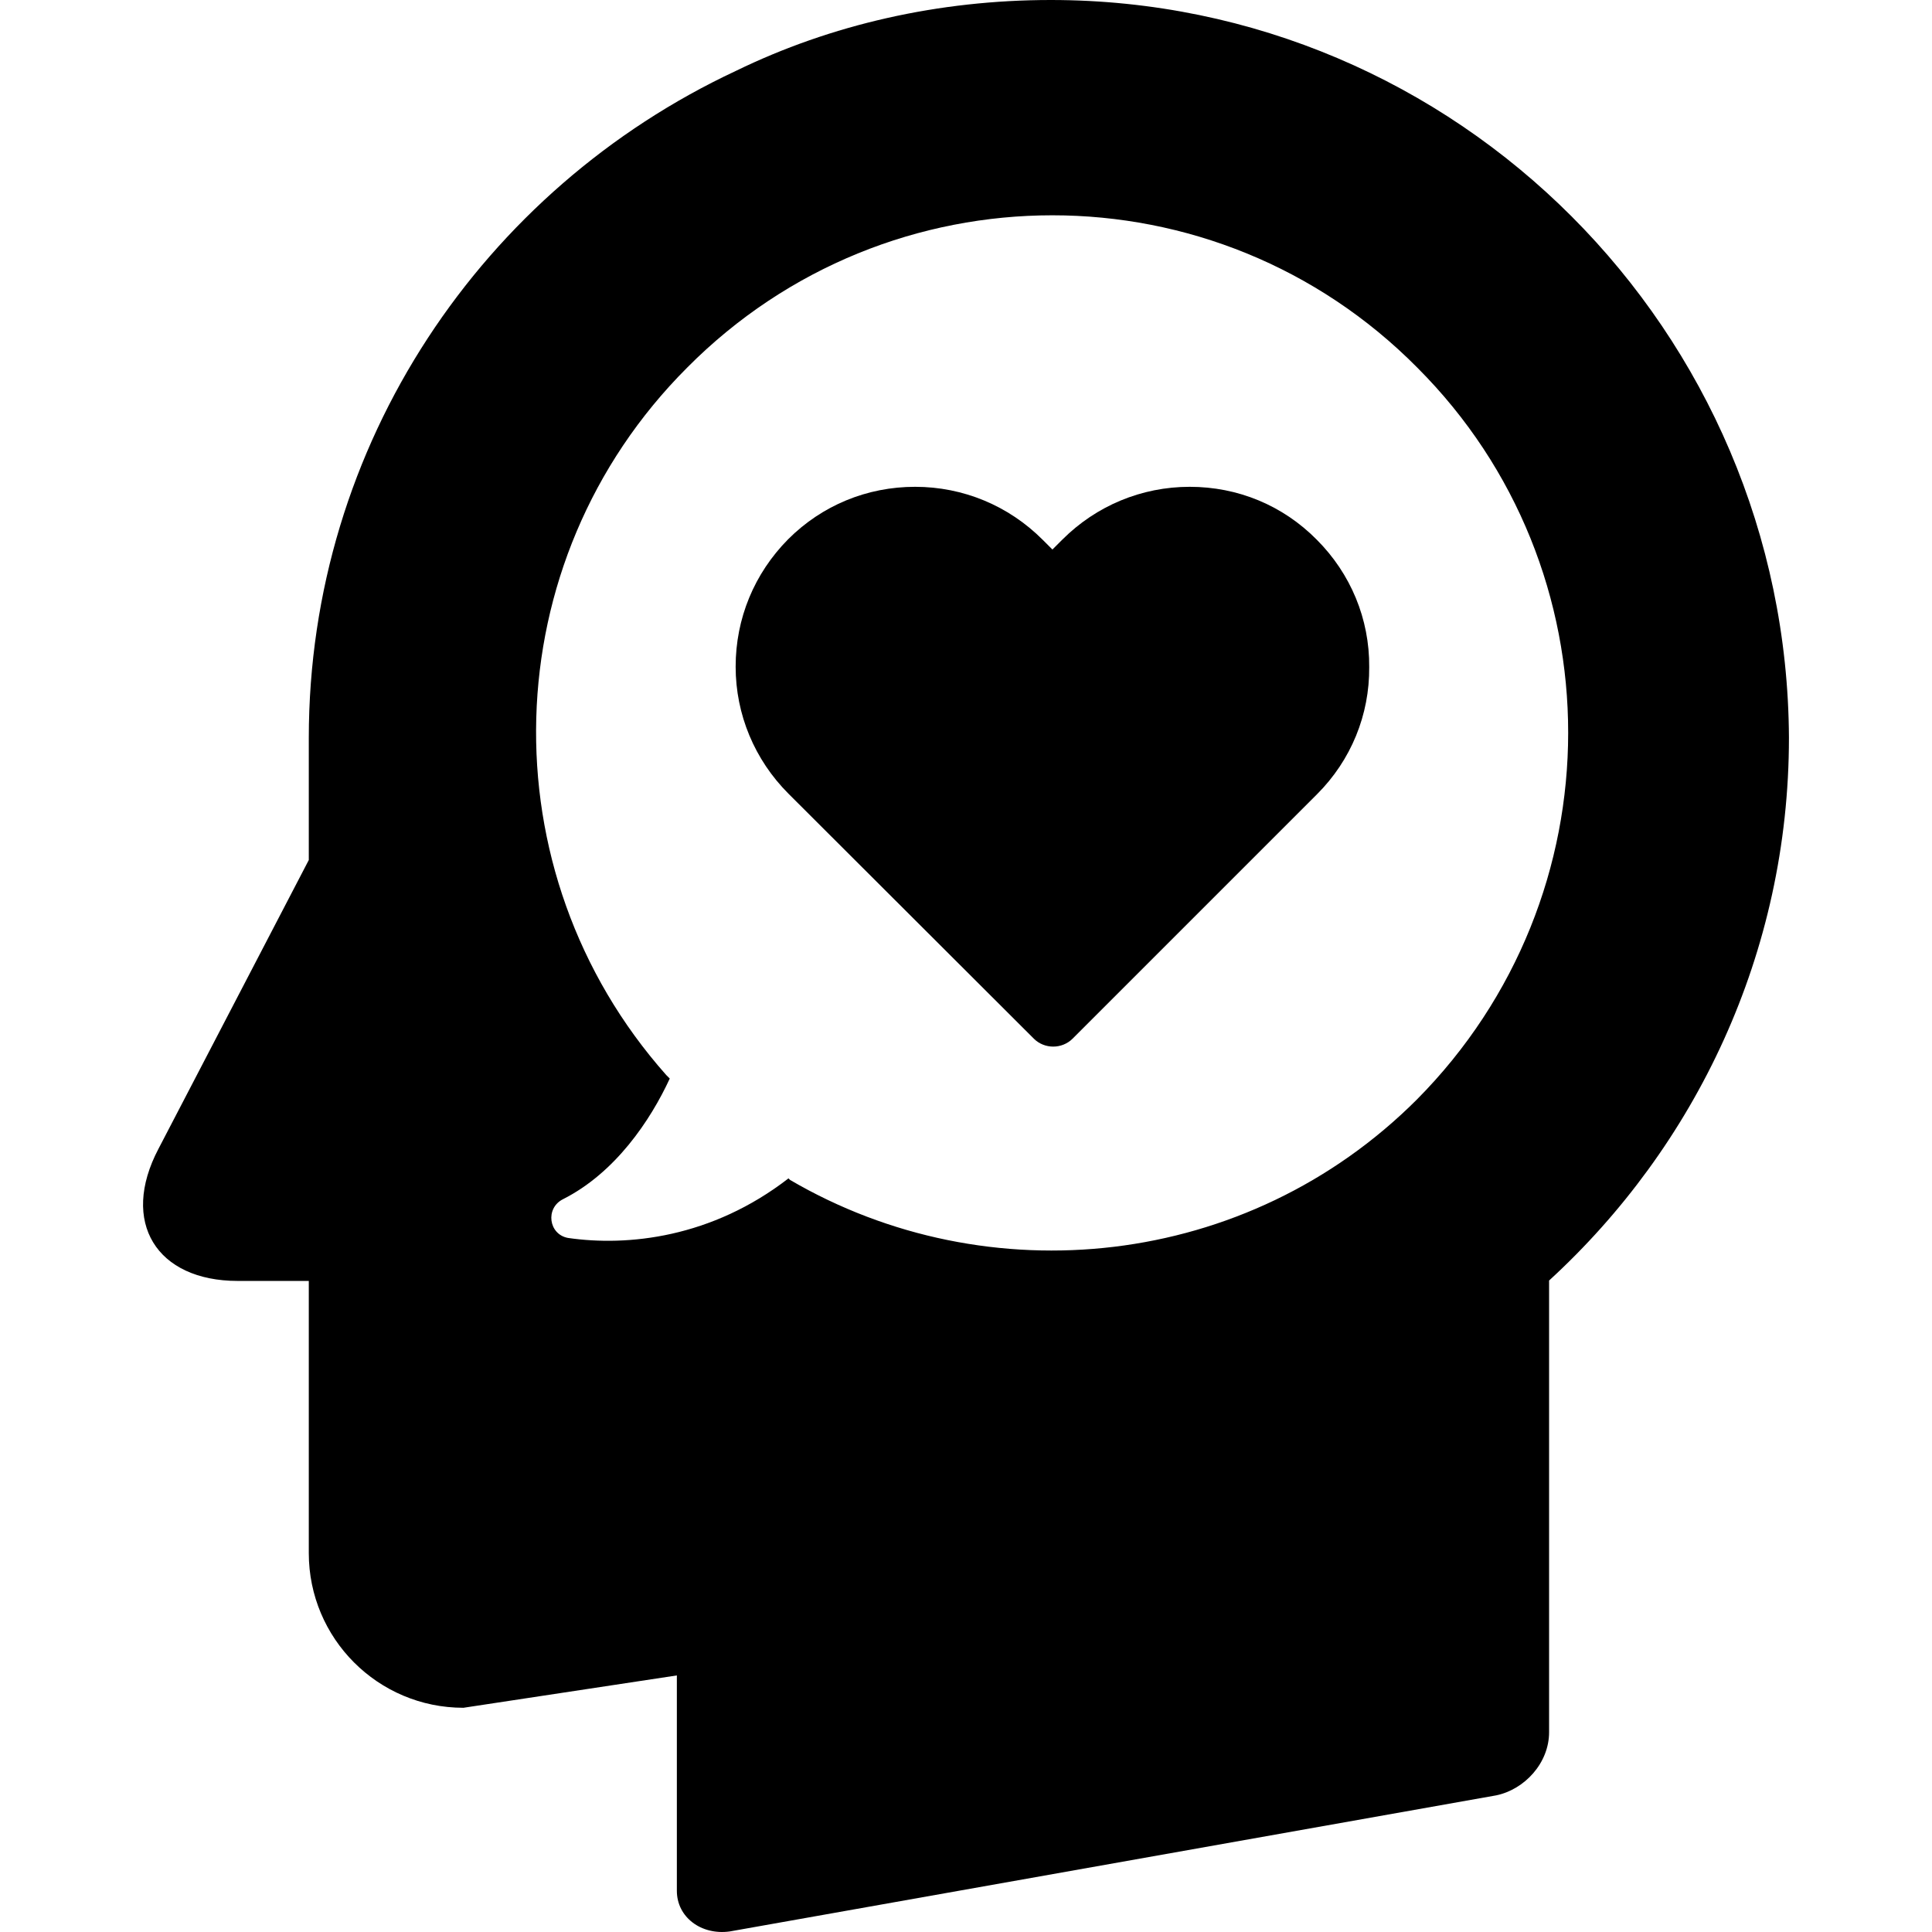
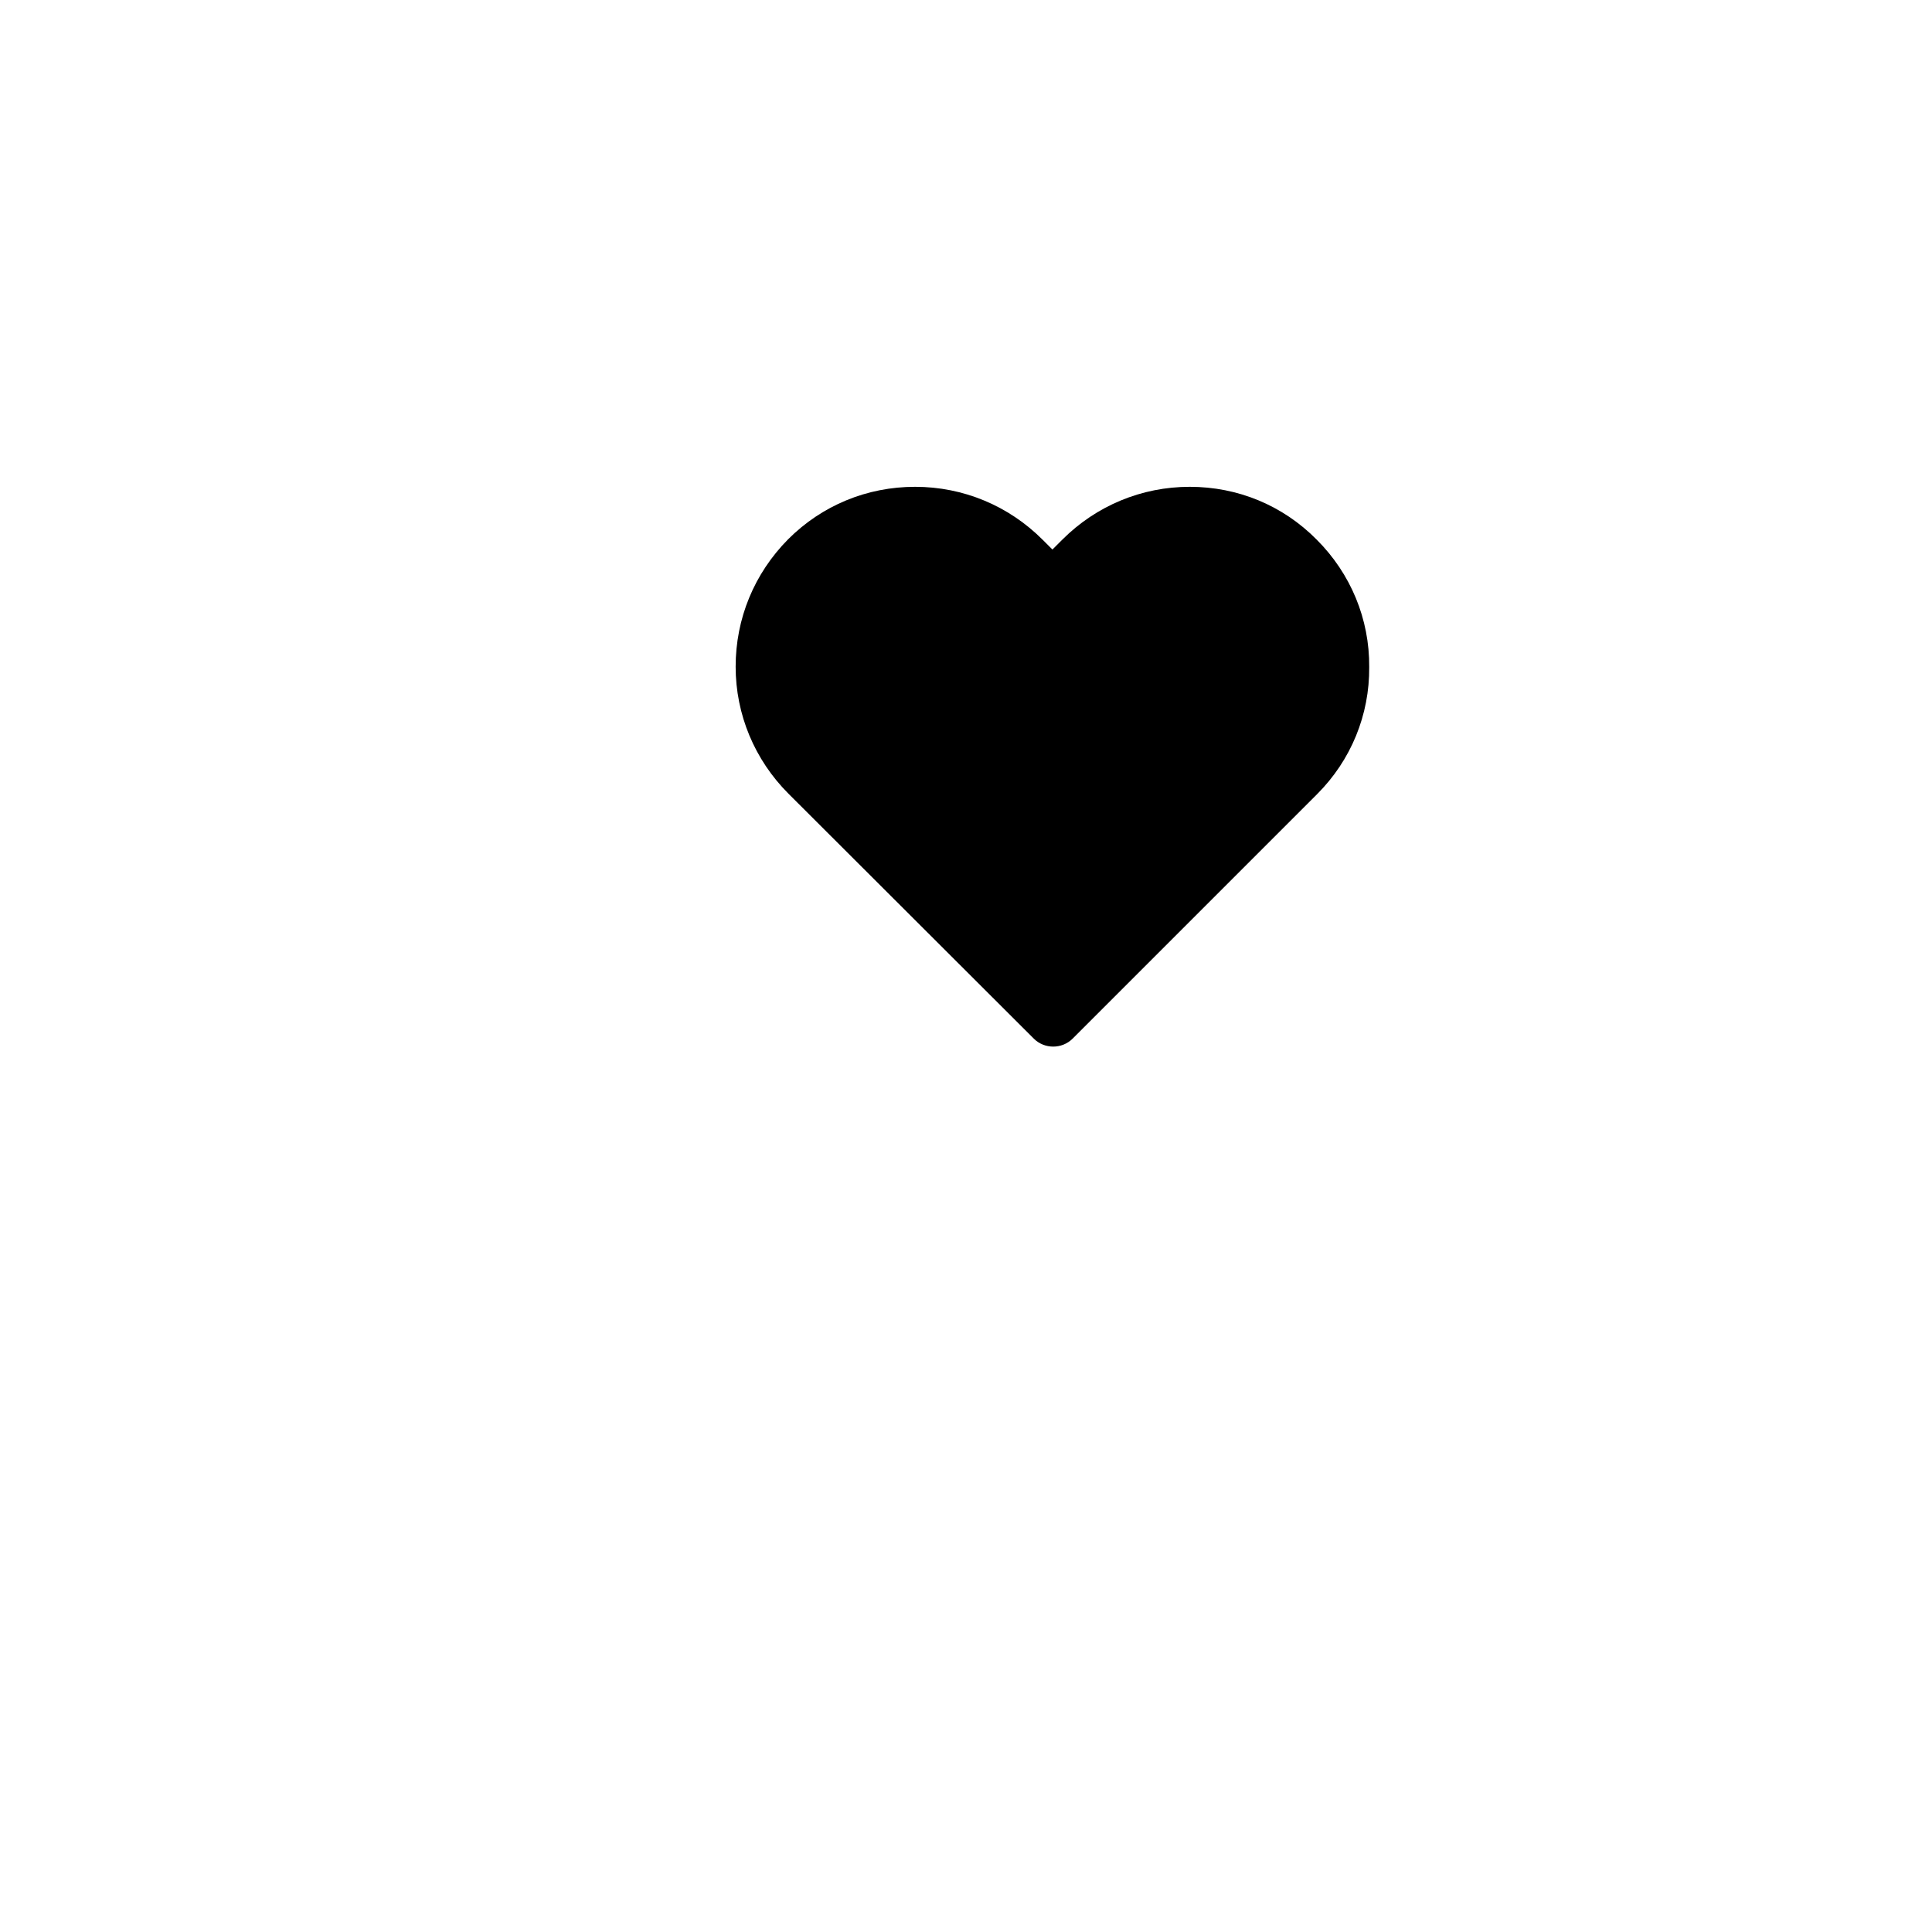
<svg xmlns="http://www.w3.org/2000/svg" fill="#000000" height="800px" width="800px" version="1.1" id="Capa_1" viewBox="0 0 489.737 489.737" xml:space="preserve">
  <g>
    <g>
      <g>
-         <path d="M266.375,0c-28.4,0-55.7,6.2-79.9,18c-63.9,29.9-108.2,94.4-108.2,169.1v24.7v6.2l-38.1,73.2     c-9.8,18.6-0.5,33.5,20.1,33.5h18v0.5v31.4v37.1c0,21.6,17.5,39.2,39.2,39.2l54.1-8.2v54.1v0.5c0,6.7,6.2,11.3,13.4,10.3     l194.3-34.5c7.2-1.5,13.4-8.2,13.4-16v-8.8v-6.7v-99c37.1-34,60.8-83,60.8-137.6C452.975,84,369.475,0,266.375,0z M359.175,278.7     c-43.1,43.1-108.8,49.7-158.9,20.4l-0.4-0.4c-19.5,15.1-40.8,17.3-55.9,15.1c-4.9-0.9-5.8-7.5-1.3-9.8     c13.3-6.7,22.2-20,27.1-30.6l-0.9-0.9c-45.7-51.5-43.9-130.1,5.3-179.3c51.1-51.5,134.1-51.5,185.1,0     C410.275,144.2,410.275,227.2,359.175,278.7z" />
-       </g>
+         </g>
      <path d="M333.875,201.3l-62,62c-1.3,1.3-3.1,2-4.9,2s-3.6-0.7-4.9-2l-62.2-62.1c-8.6-8.6-13.4-20.1-13.4-32.2    c0-12.2,4.7-23.6,13.3-32.3c8.6-8.6,20-13.3,32.2-13.3s23.7,4.8,32.3,13.4l2.5,2.5l2.5-2.5c8.6-8.6,20.1-13.4,32.3-13.4    c12.2,0,23.6,4.7,32.2,13.4c8.6,8.6,13.4,20.1,13.3,32.3C347.175,181.2,342.475,192.7,333.875,201.3z" />
    </g>
  </g>
</svg>